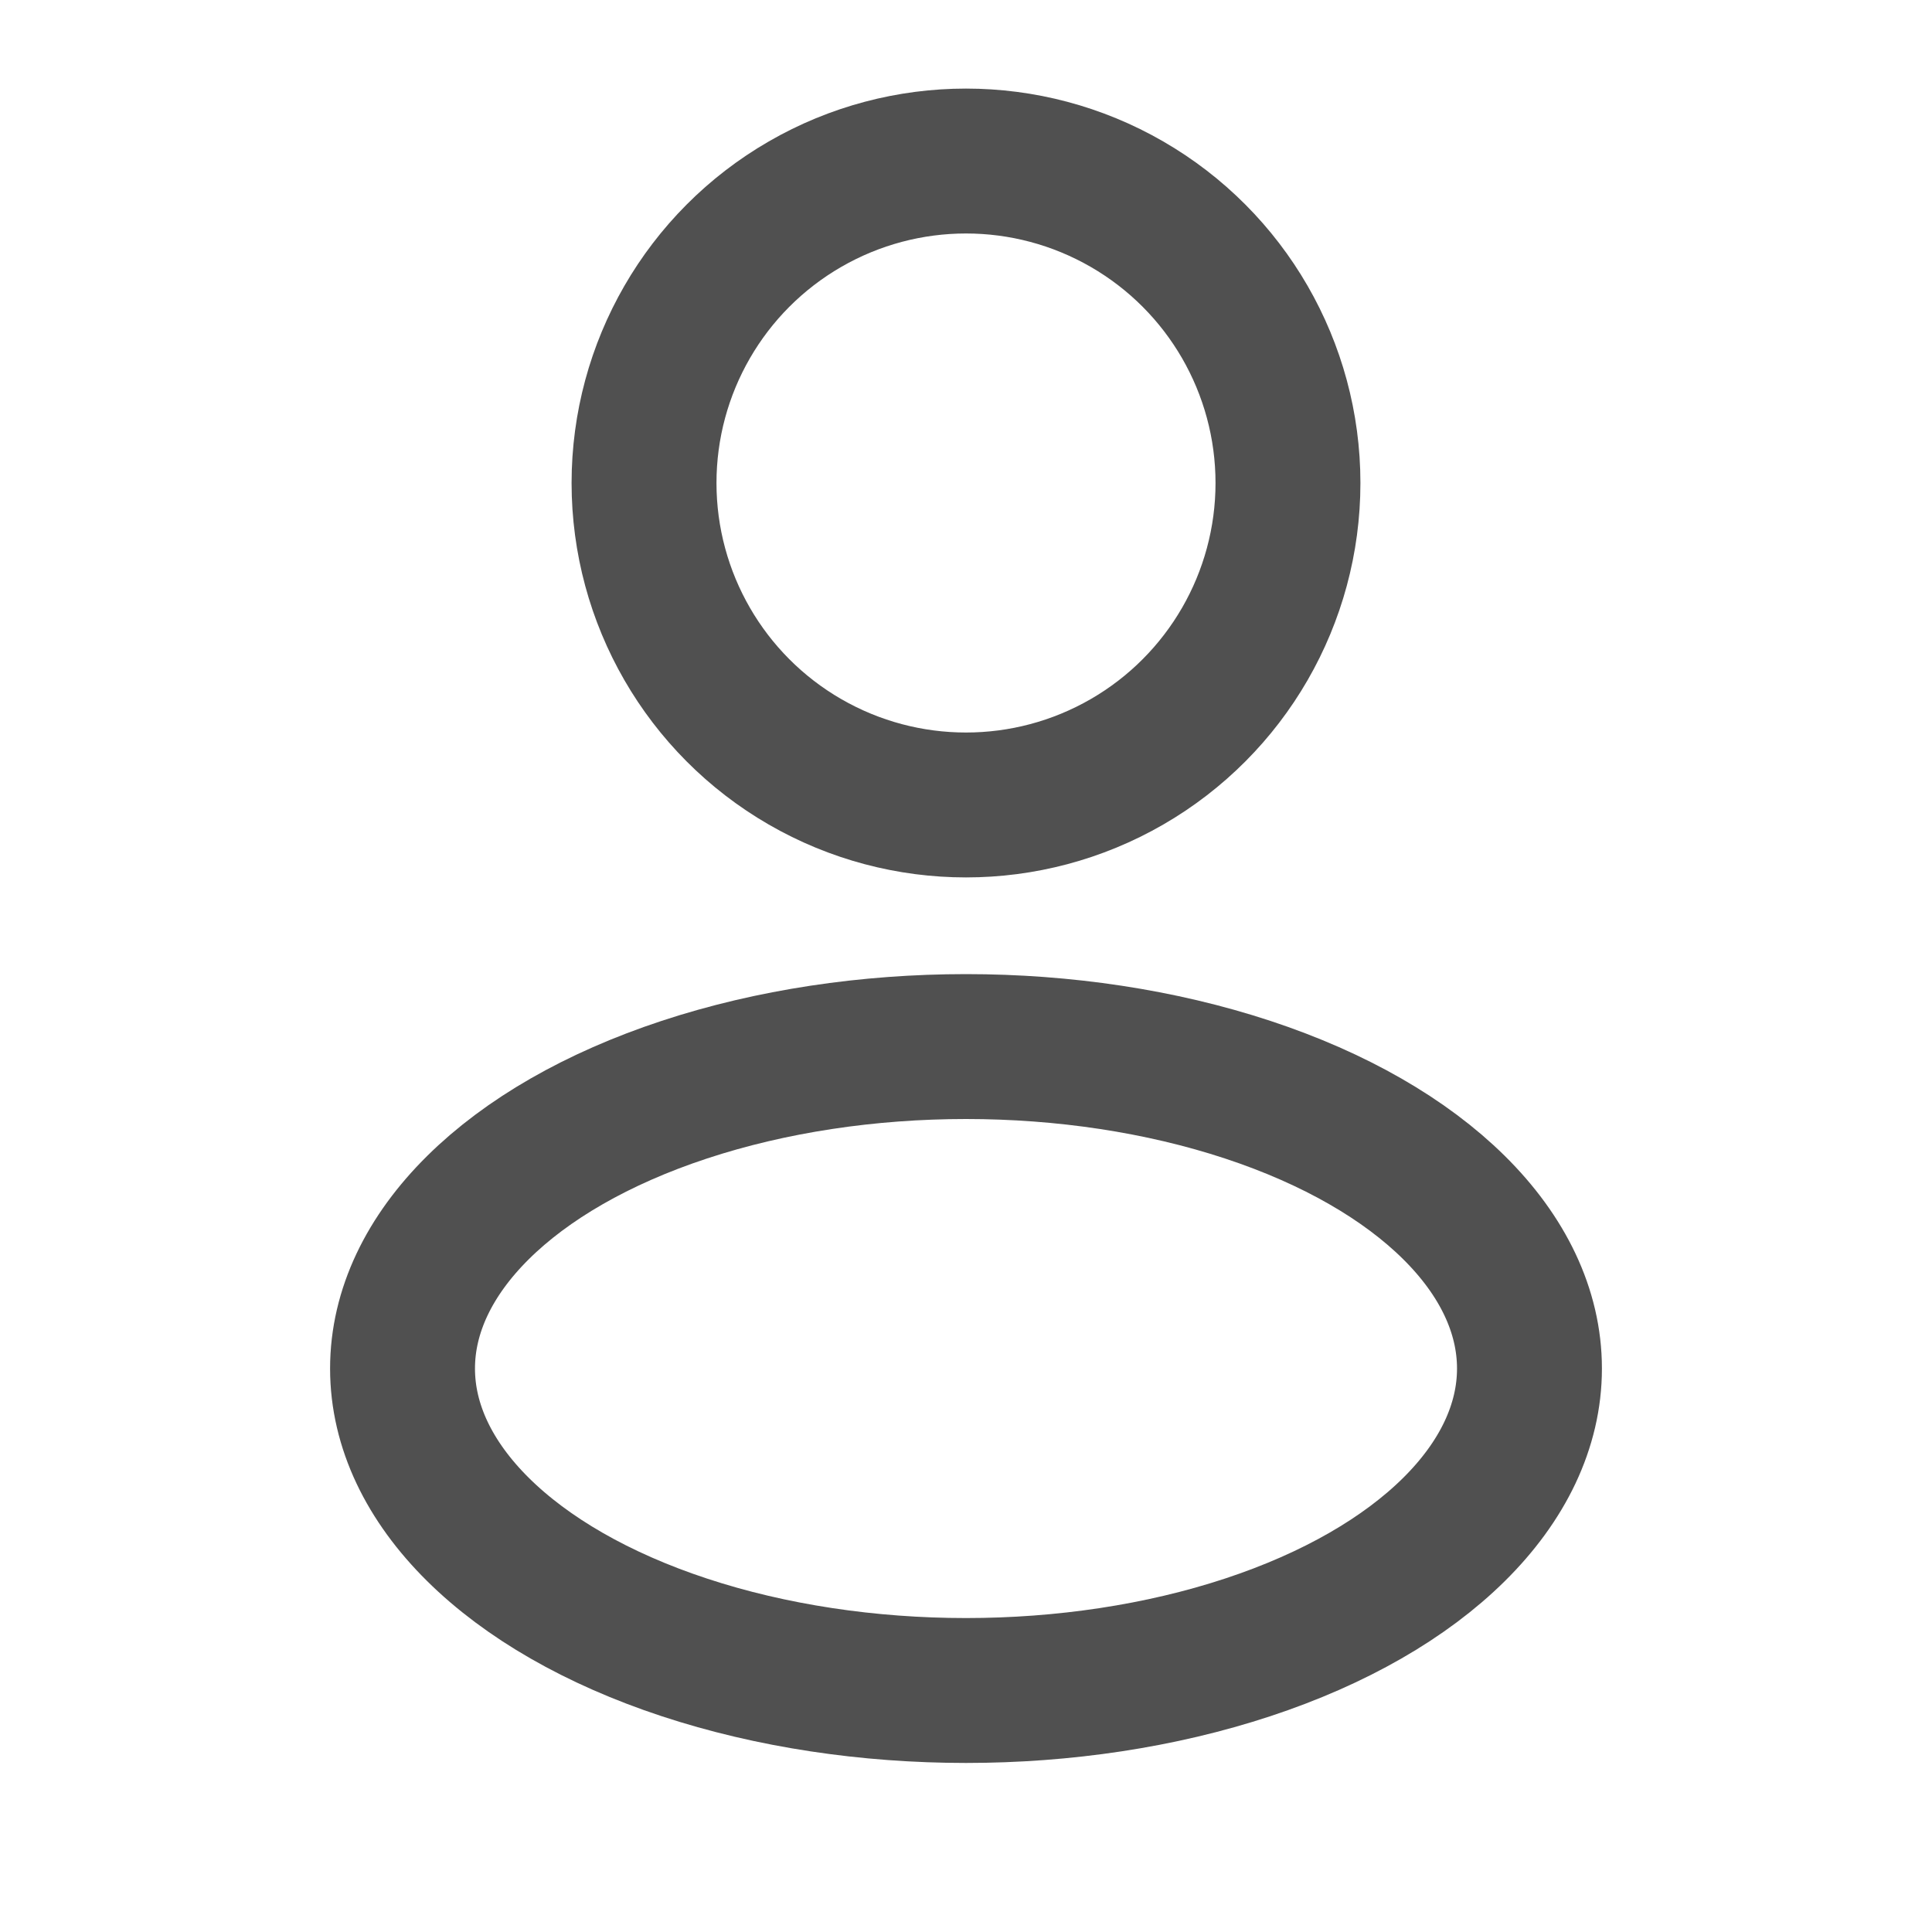
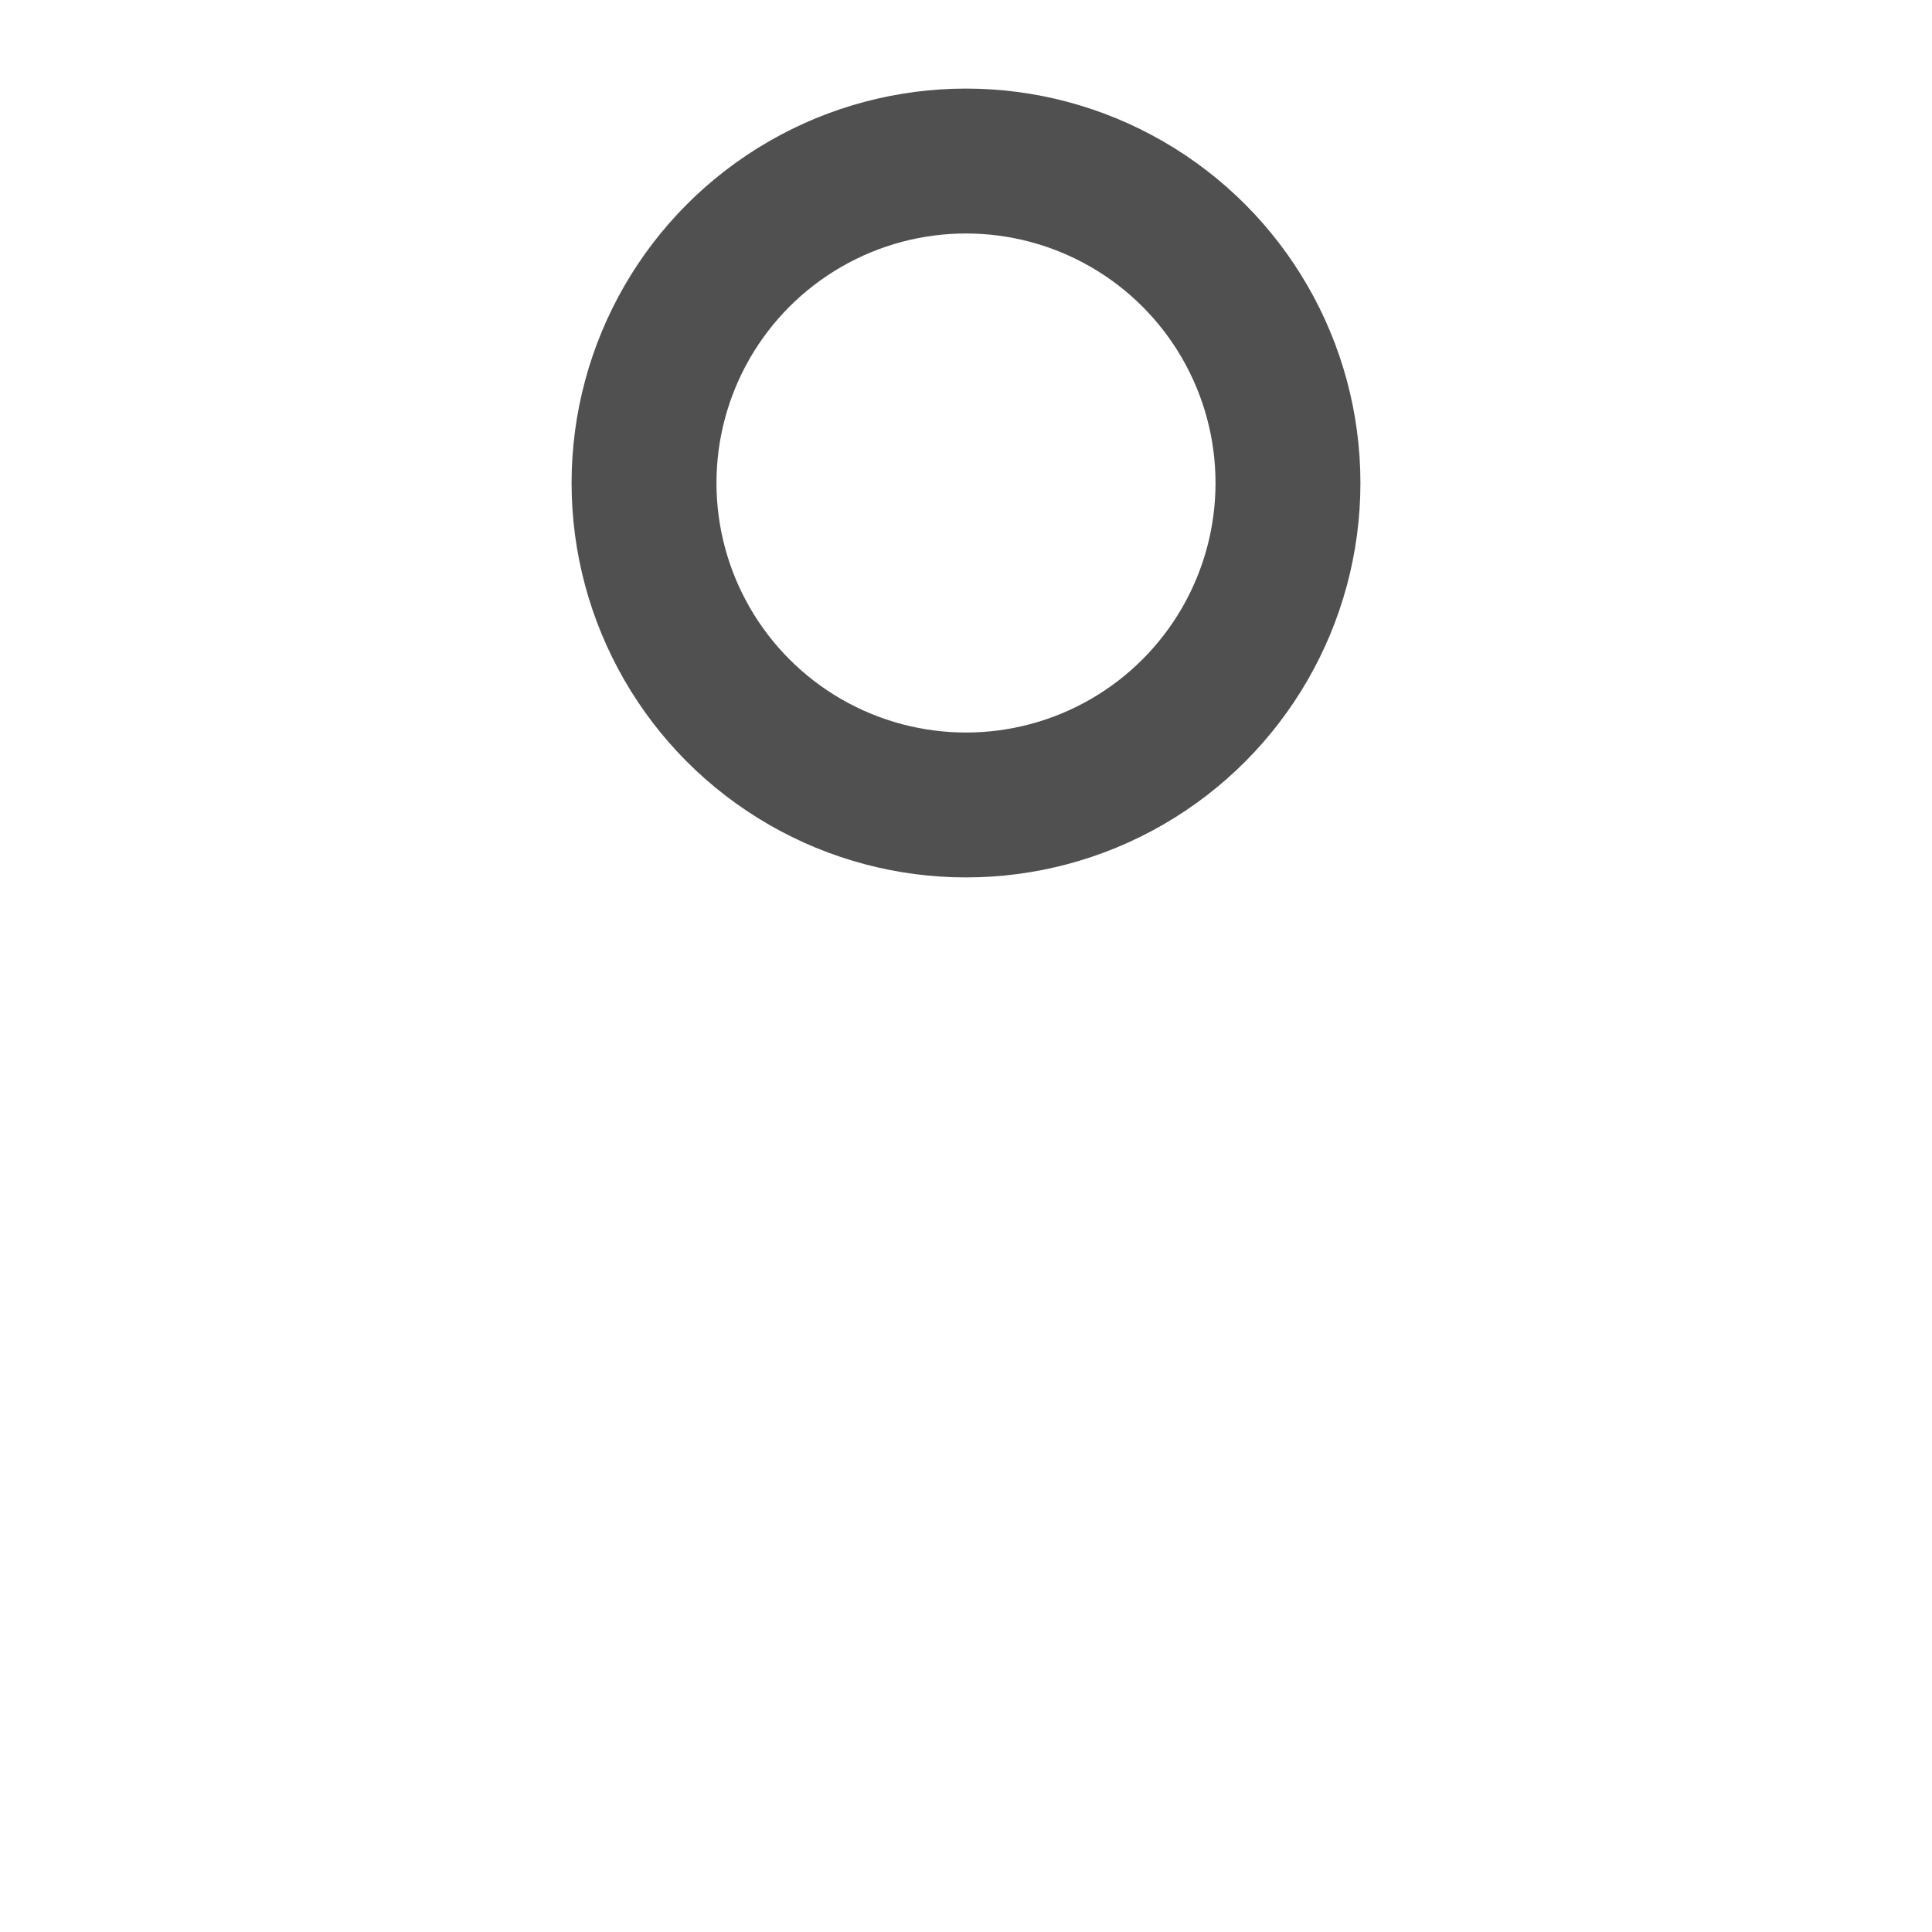
<svg xmlns="http://www.w3.org/2000/svg" width="20" height="20" viewBox="0 0 20 20" fill="none">
  <circle cx="10" cy="5" r="3.333" stroke="#505050" stroke-width="1.5" />
-   <ellipse cx="10" cy="14.167" rx="5.833" ry="3.333" stroke="#505050" stroke-width="1.5" />
</svg>